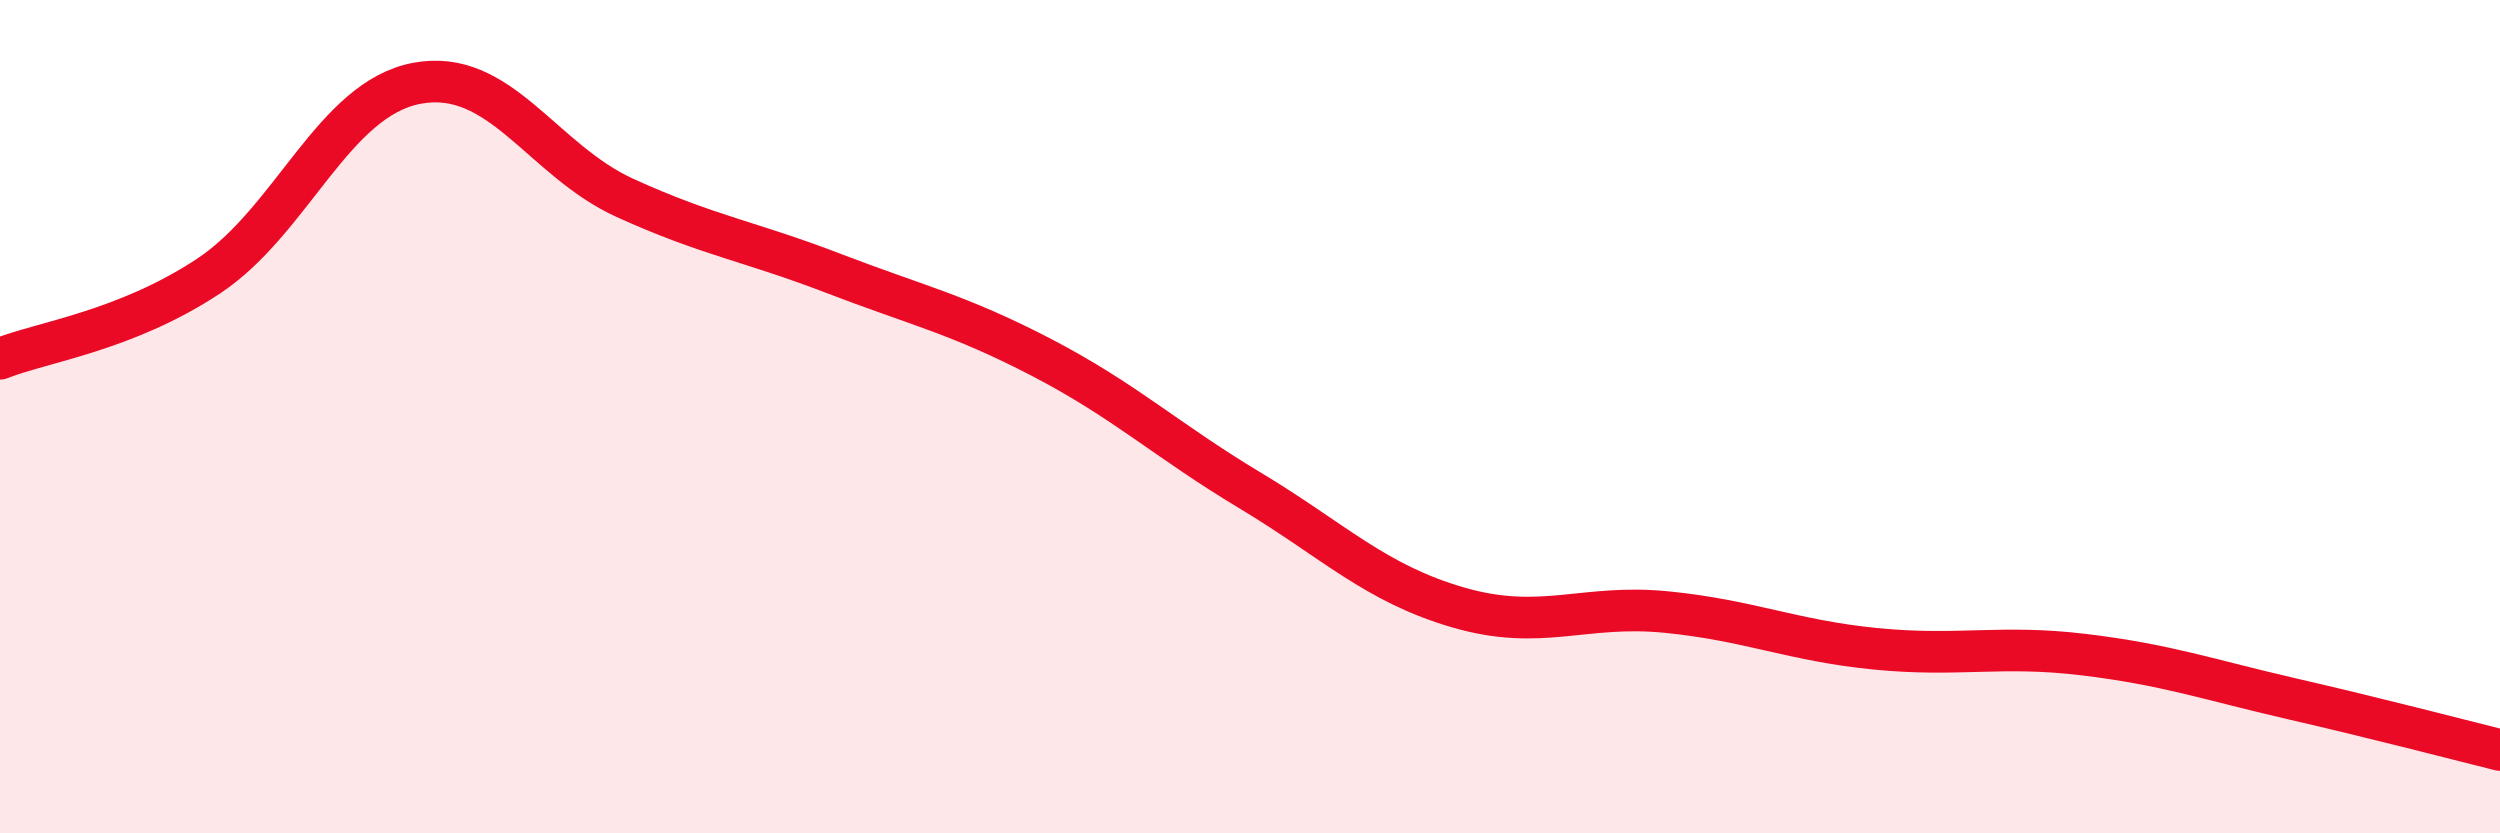
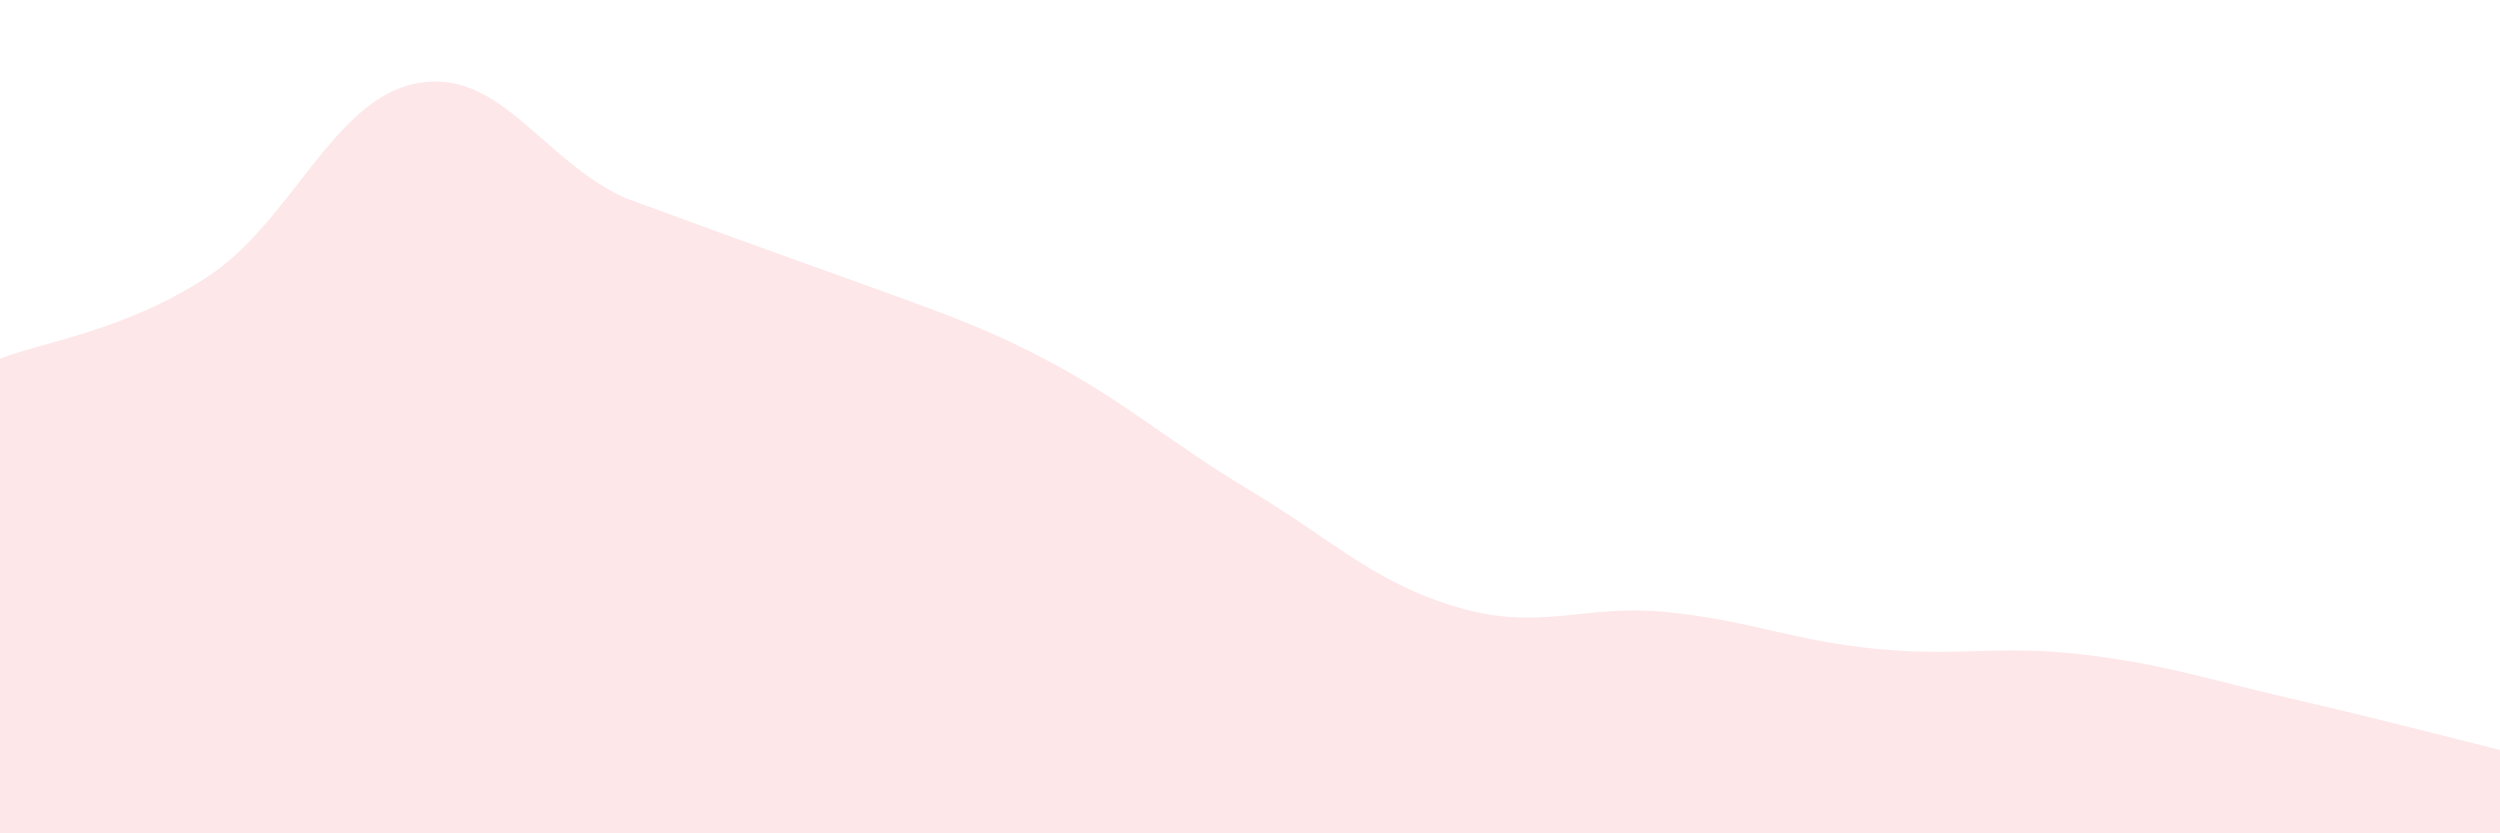
<svg xmlns="http://www.w3.org/2000/svg" width="60" height="20" viewBox="0 0 60 20">
-   <path d="M 0,8.61 C 1,8.21 3,7.95 5,6.63 C 7,5.31 8,2.38 10,2 C 12,1.62 13,3.84 15,4.75 C 17,5.66 18,5.79 20,6.56 C 22,7.33 23,7.54 25,8.58 C 27,9.62 28,10.57 30,11.77 C 32,12.97 33,14 35,14.58 C 37,15.16 38,14.49 40,14.69 C 42,14.89 43,15.37 45,15.57 C 47,15.77 48,15.47 50,15.71 C 52,15.95 53,16.31 55,16.77 C 57,17.23 59,17.75 60,18L60 20L0 20Z" fill="#EB0A25" opacity="0.1" stroke-linecap="round" stroke-linejoin="round" />
-   <path d="M 0,8.61 C 1,8.21 3,7.95 5,6.63 C 7,5.31 8,2.38 10,2 C 12,1.62 13,3.84 15,4.75 C 17,5.66 18,5.79 20,6.56 C 22,7.33 23,7.54 25,8.58 C 27,9.62 28,10.57 30,11.77 C 32,12.97 33,14 35,14.58 C 37,15.16 38,14.49 40,14.69 C 42,14.89 43,15.37 45,15.57 C 47,15.77 48,15.47 50,15.71 C 52,15.95 53,16.31 55,16.77 C 57,17.23 59,17.75 60,18" stroke="#EB0A25" stroke-width="1" fill="none" stroke-linecap="round" stroke-linejoin="round" />
+   <path d="M 0,8.61 C 1,8.21 3,7.95 5,6.63 C 7,5.31 8,2.38 10,2 C 12,1.62 13,3.84 15,4.75 C 22,7.33 23,7.54 25,8.58 C 27,9.62 28,10.57 30,11.77 C 32,12.97 33,14 35,14.58 C 37,15.16 38,14.49 40,14.69 C 42,14.89 43,15.37 45,15.57 C 47,15.77 48,15.47 50,15.71 C 52,15.95 53,16.31 55,16.77 C 57,17.23 59,17.75 60,18L60 20L0 20Z" fill="#EB0A25" opacity="0.1" stroke-linecap="round" stroke-linejoin="round" />
</svg>